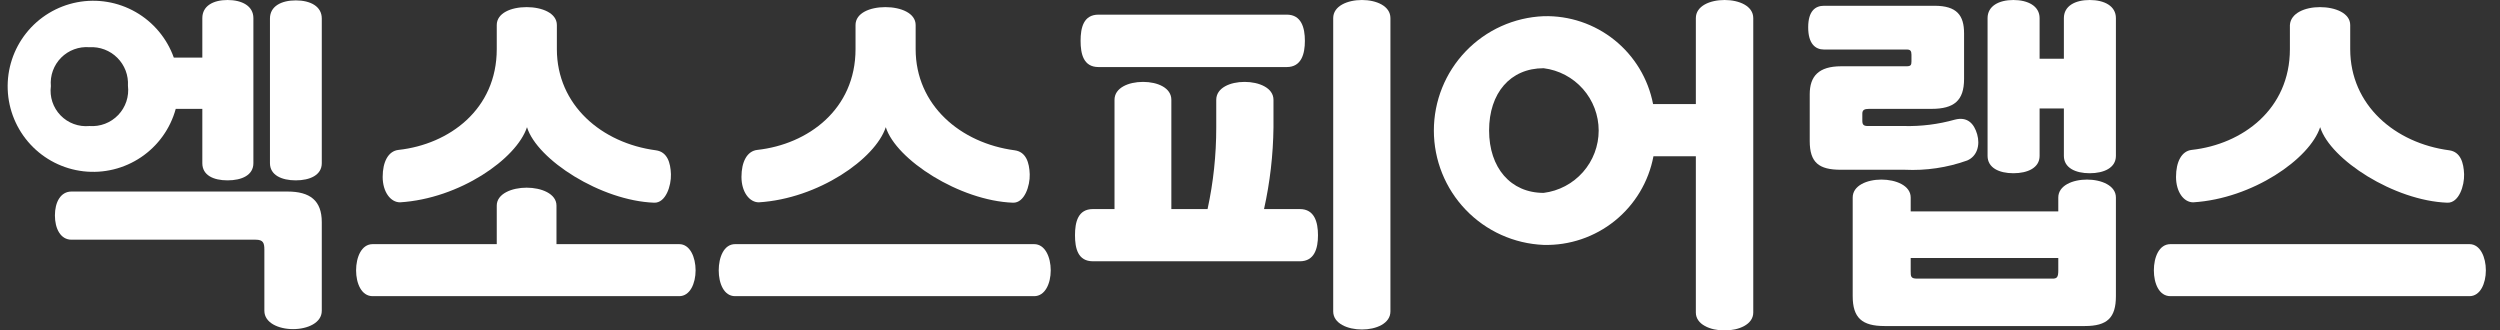
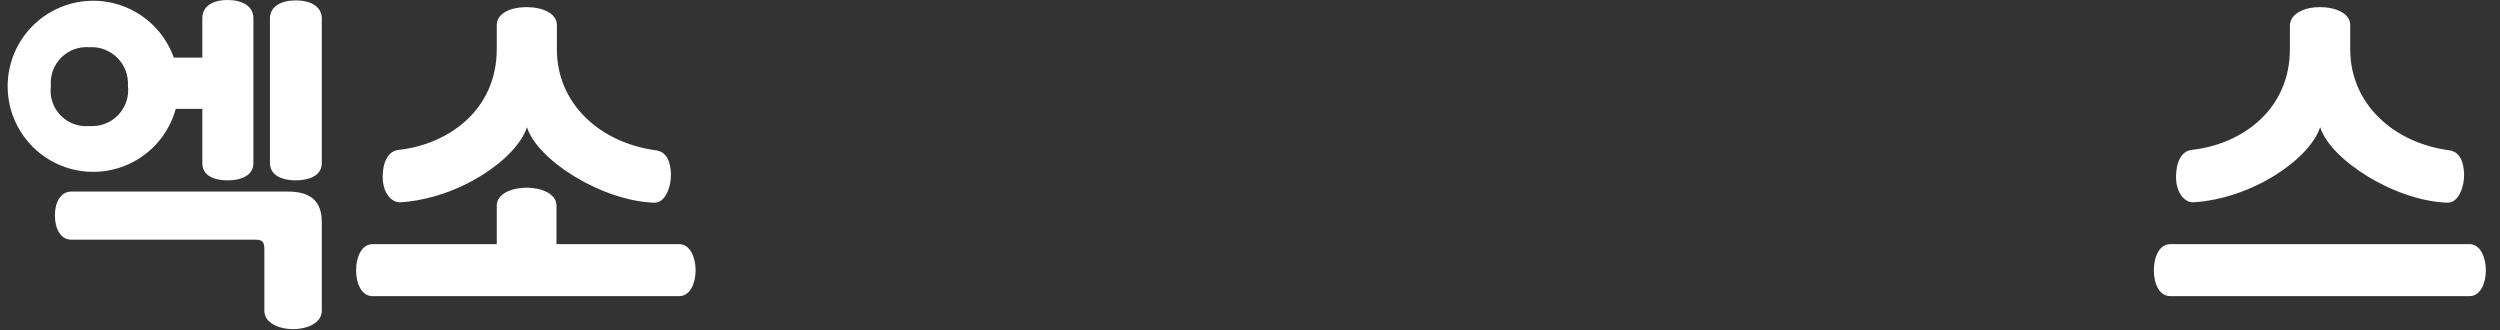
<svg xmlns="http://www.w3.org/2000/svg" width="174" height="23" viewBox="0 0 174 23" fill="none">
  <rect x="0" y="0" width="174" height="23" fill="#333333" stroke="none" />
  <g clip-path="url(#clip0_376_201)">
    <path d="M14.082 7.577H12.231C11.856 8.95 11.002 10.142 9.823 10.939C8.644 11.736 7.219 12.085 5.806 11.922C4.393 11.76 3.084 11.096 2.118 10.052C1.151 9.008 0.59 7.652 0.537 6.231C0.483 4.809 0.941 3.415 1.826 2.301C2.712 1.188 3.967 0.428 5.364 0.159C6.761 -0.109 8.208 0.132 9.443 0.838C10.678 1.544 11.62 2.67 12.097 4.01H14.082V1.261C14.082 0.416 14.833 0 15.838 0C16.844 0 17.636 0.416 17.636 1.261V11.359C17.636 12.191 16.831 12.553 15.838 12.553C14.846 12.553 14.082 12.191 14.082 11.359V7.577ZM3.541 5.995C3.492 6.363 3.528 6.736 3.644 7.089C3.761 7.441 3.955 7.762 4.213 8.029C4.47 8.296 4.785 8.501 5.133 8.629C5.481 8.758 5.853 8.806 6.223 8.771C6.593 8.799 6.965 8.745 7.311 8.613C7.658 8.48 7.971 8.272 8.227 8.004C8.484 7.736 8.678 7.414 8.795 7.062C8.912 6.71 8.95 6.336 8.905 5.968C8.926 5.61 8.872 5.252 8.745 4.917C8.617 4.581 8.421 4.277 8.167 4.024C7.914 3.77 7.609 3.573 7.274 3.446C6.939 3.319 6.581 3.264 6.223 3.286C5.861 3.257 5.497 3.308 5.157 3.434C4.816 3.56 4.508 3.759 4.252 4.017C3.997 4.275 3.801 4.586 3.678 4.927C3.555 5.269 3.508 5.633 3.541 5.995ZM18.4 17.381C18.4 16.911 18.32 16.683 17.797 16.683H4.976C4.211 16.683 3.822 15.906 3.822 14.994C3.822 14.082 4.211 13.331 4.976 13.331H20.009C21.565 13.331 22.396 13.947 22.396 15.463V21.632C22.396 22.464 21.418 22.906 20.398 22.906C19.379 22.906 18.4 22.464 18.4 21.632V17.381ZM18.789 1.287C18.789 0.443 19.567 0.027 20.586 0.027C21.605 0.027 22.396 0.443 22.396 1.287V11.359C22.396 12.191 21.565 12.553 20.586 12.553C19.607 12.553 18.789 12.191 18.789 11.359V1.287Z" fill="white" />
    <path d="M34.574 16.992V14.31C34.574 13.478 35.633 13.062 36.652 13.062C37.672 13.062 38.731 13.478 38.731 14.31V16.992H47.274C48.025 16.992 48.414 17.904 48.414 18.816C48.414 19.728 48.025 20.613 47.274 20.613H25.937C25.159 20.613 24.784 19.728 24.784 18.816C24.784 17.904 25.159 16.992 25.937 16.992H34.574ZM36.652 0.496C37.725 0.496 38.758 0.912 38.758 1.743V3.42C38.758 7.322 41.883 9.964 45.651 10.461C46.443 10.568 46.67 11.319 46.697 12.124C46.724 12.928 46.335 14.135 45.531 14.108C41.829 13.974 37.377 11.118 36.679 8.851C35.955 11.064 31.972 13.827 27.841 14.082C27.184 14.082 26.634 13.357 26.634 12.311C26.634 11.265 27.023 10.514 27.734 10.434C31.275 10.045 34.574 7.604 34.574 3.42V1.743C34.574 0.912 35.566 0.496 36.652 0.496Z" fill="white" />
-     <path d="M71.977 16.992C72.742 16.992 73.131 17.904 73.131 18.816C73.131 19.728 72.742 20.613 71.977 20.613H51.163C50.385 20.613 50.023 19.728 50.023 18.816C50.023 17.904 50.385 16.992 51.163 16.992H71.977ZM61.624 0.496C62.697 0.496 63.729 0.912 63.729 1.743V3.42C63.729 7.322 66.854 9.964 70.623 10.461C71.414 10.568 71.642 11.319 71.669 12.124C71.696 12.928 71.307 14.135 70.502 14.108C66.801 13.974 62.361 11.118 61.651 8.851C60.926 11.064 56.944 13.827 52.813 14.082C52.156 14.082 51.606 13.357 51.606 12.311C51.606 11.265 51.995 10.514 52.706 10.434C56.246 10.045 59.545 7.604 59.545 3.42V1.743C59.545 0.912 60.538 0.496 61.624 0.496Z" fill="white" />
-     <path d="M77.57 14.551V6.947C77.57 6.115 78.535 5.7 79.555 5.7C80.574 5.7 81.526 6.115 81.526 6.947V14.551H84.047C84.451 12.687 84.653 10.785 84.651 8.878V6.947C84.651 6.115 85.616 5.7 86.622 5.7C87.628 5.7 88.634 6.115 88.634 6.947V8.878C88.611 10.787 88.391 12.688 87.977 14.551H90.471C91.49 14.551 91.732 15.463 91.732 16.375C91.732 17.287 91.49 18.185 90.471 18.185H76.068C75.022 18.185 74.82 17.287 74.82 16.375C74.82 15.463 75.022 14.551 76.068 14.551H77.57ZM89.559 1.019C90.578 1.019 90.82 1.931 90.82 2.843C90.82 3.755 90.578 4.667 89.559 4.667H76.457C75.41 4.667 75.209 3.755 75.209 2.843C75.209 1.931 75.41 1.019 76.457 1.019H89.559ZM92.791 1.261C92.791 0.416 93.784 0 94.79 0C95.795 0 96.774 0.416 96.774 1.261V21.672C96.774 22.517 95.782 22.933 94.79 22.933C93.797 22.933 92.791 22.517 92.791 21.672V1.261Z" fill="white" />
-     <path d="M118.031 10.876H115.08C114.747 12.645 113.794 14.237 112.393 15.367C110.993 16.498 109.235 17.093 107.436 17.046C105.382 16.961 103.439 16.086 102.016 14.602C100.592 13.119 99.797 11.142 99.797 9.086C99.797 7.03 100.592 5.053 102.016 3.57C103.439 2.086 105.382 1.211 107.436 1.127C109.225 1.078 110.972 1.666 112.367 2.786C113.762 3.906 114.714 5.485 115.054 7.242H118.031V1.261C118.031 0.416 119.01 0 120.029 0C121.048 0 122.027 0.416 122.027 1.261V21.753C122.027 22.584 121.022 23 120.029 23C119.037 23 118.031 22.584 118.031 21.753V10.876ZM107.436 13.425C108.494 13.293 109.467 12.779 110.173 11.98C110.878 11.181 111.268 10.152 111.268 9.086C111.268 8.02 110.878 6.991 110.173 6.192C109.467 5.393 108.494 4.879 107.436 4.748C105.116 4.748 103.641 6.478 103.641 9.079C103.641 11.681 105.143 13.425 107.436 13.425Z" fill="white" />
-     <path d="M128.116 11.815C126.601 11.815 125.957 11.319 125.957 9.817V6.558C125.957 5.311 126.574 4.613 128.143 4.613H132.689C132.984 4.613 133.038 4.533 133.038 4.278V3.809C133.038 3.541 132.957 3.447 132.716 3.447H126.949C126.346 3.447 125.85 3.044 125.85 1.904C125.85 0.764 126.346 0.402 126.949 0.402H134.647C136.203 0.402 136.699 1.073 136.699 2.32V5.499C136.699 7.001 136.002 7.577 134.433 7.577H130.087C129.752 7.577 129.618 7.658 129.618 7.913V8.409C129.618 8.664 129.699 8.771 129.994 8.771H132.515C133.71 8.801 134.904 8.652 136.055 8.328C136.927 8.1 137.397 8.597 137.611 9.348C137.826 10.098 137.611 10.876 136.914 11.171C135.521 11.668 134.045 11.887 132.569 11.815H128.116ZM132.984 14.712H143.257V13.746C143.257 12.915 144.25 12.499 145.255 12.499C146.261 12.499 147.267 12.915 147.267 13.746V20.613C147.267 22.115 146.664 22.692 145.108 22.692H131.16C129.591 22.692 128.948 22.115 128.948 20.613V13.746C128.948 12.915 129.94 12.499 130.946 12.499C131.952 12.499 132.984 12.915 132.984 13.746V14.712ZM143.257 18.816V17.957H132.984V18.869C132.984 19.232 132.984 19.392 133.427 19.392H142.815C143.177 19.406 143.257 19.285 143.257 18.816ZM143.646 7.55H141.956V10.85C141.956 11.681 141.125 12.057 140.132 12.057C139.14 12.057 138.335 11.681 138.335 10.85V1.261C138.335 0.416 139.127 0 140.132 0C141.138 0 141.956 0.416 141.956 1.261V4.09H143.646V1.261C143.646 0.416 144.424 0 145.443 0C146.462 0 147.267 0.416 147.267 1.261V10.85C147.267 11.681 146.436 12.057 145.443 12.057C144.451 12.057 143.646 11.681 143.646 10.85V7.55Z" fill="white" />
    <path d="M171.876 16.992C172.627 16.992 173.016 17.904 173.016 18.816C173.016 19.728 172.627 20.613 171.876 20.613H151.062C150.271 20.613 149.909 19.728 149.909 18.816C149.909 17.904 150.271 16.992 151.062 16.992H171.876ZM161.469 0.496C162.529 0.496 163.575 0.912 163.575 1.743V3.42C163.575 7.322 166.7 9.964 170.468 10.461C171.246 10.568 171.474 11.319 171.501 12.124C171.528 12.928 171.139 14.135 170.334 14.108C166.646 13.974 162.194 11.118 161.483 8.851C160.759 11.064 156.776 13.827 152.645 14.082C151.988 14.082 151.451 13.357 151.451 12.311C151.451 11.265 151.84 10.514 152.538 10.434C156.078 10.045 159.377 7.604 159.377 3.42V1.743C159.431 0.912 160.423 0.496 161.469 0.496Z" fill="white" />
  </g>
  <defs>
    <clipPath id="clip0_376_201">
      <rect width="173.016" height="23" fill="white" />
    </clipPath>
  </defs>
</svg>